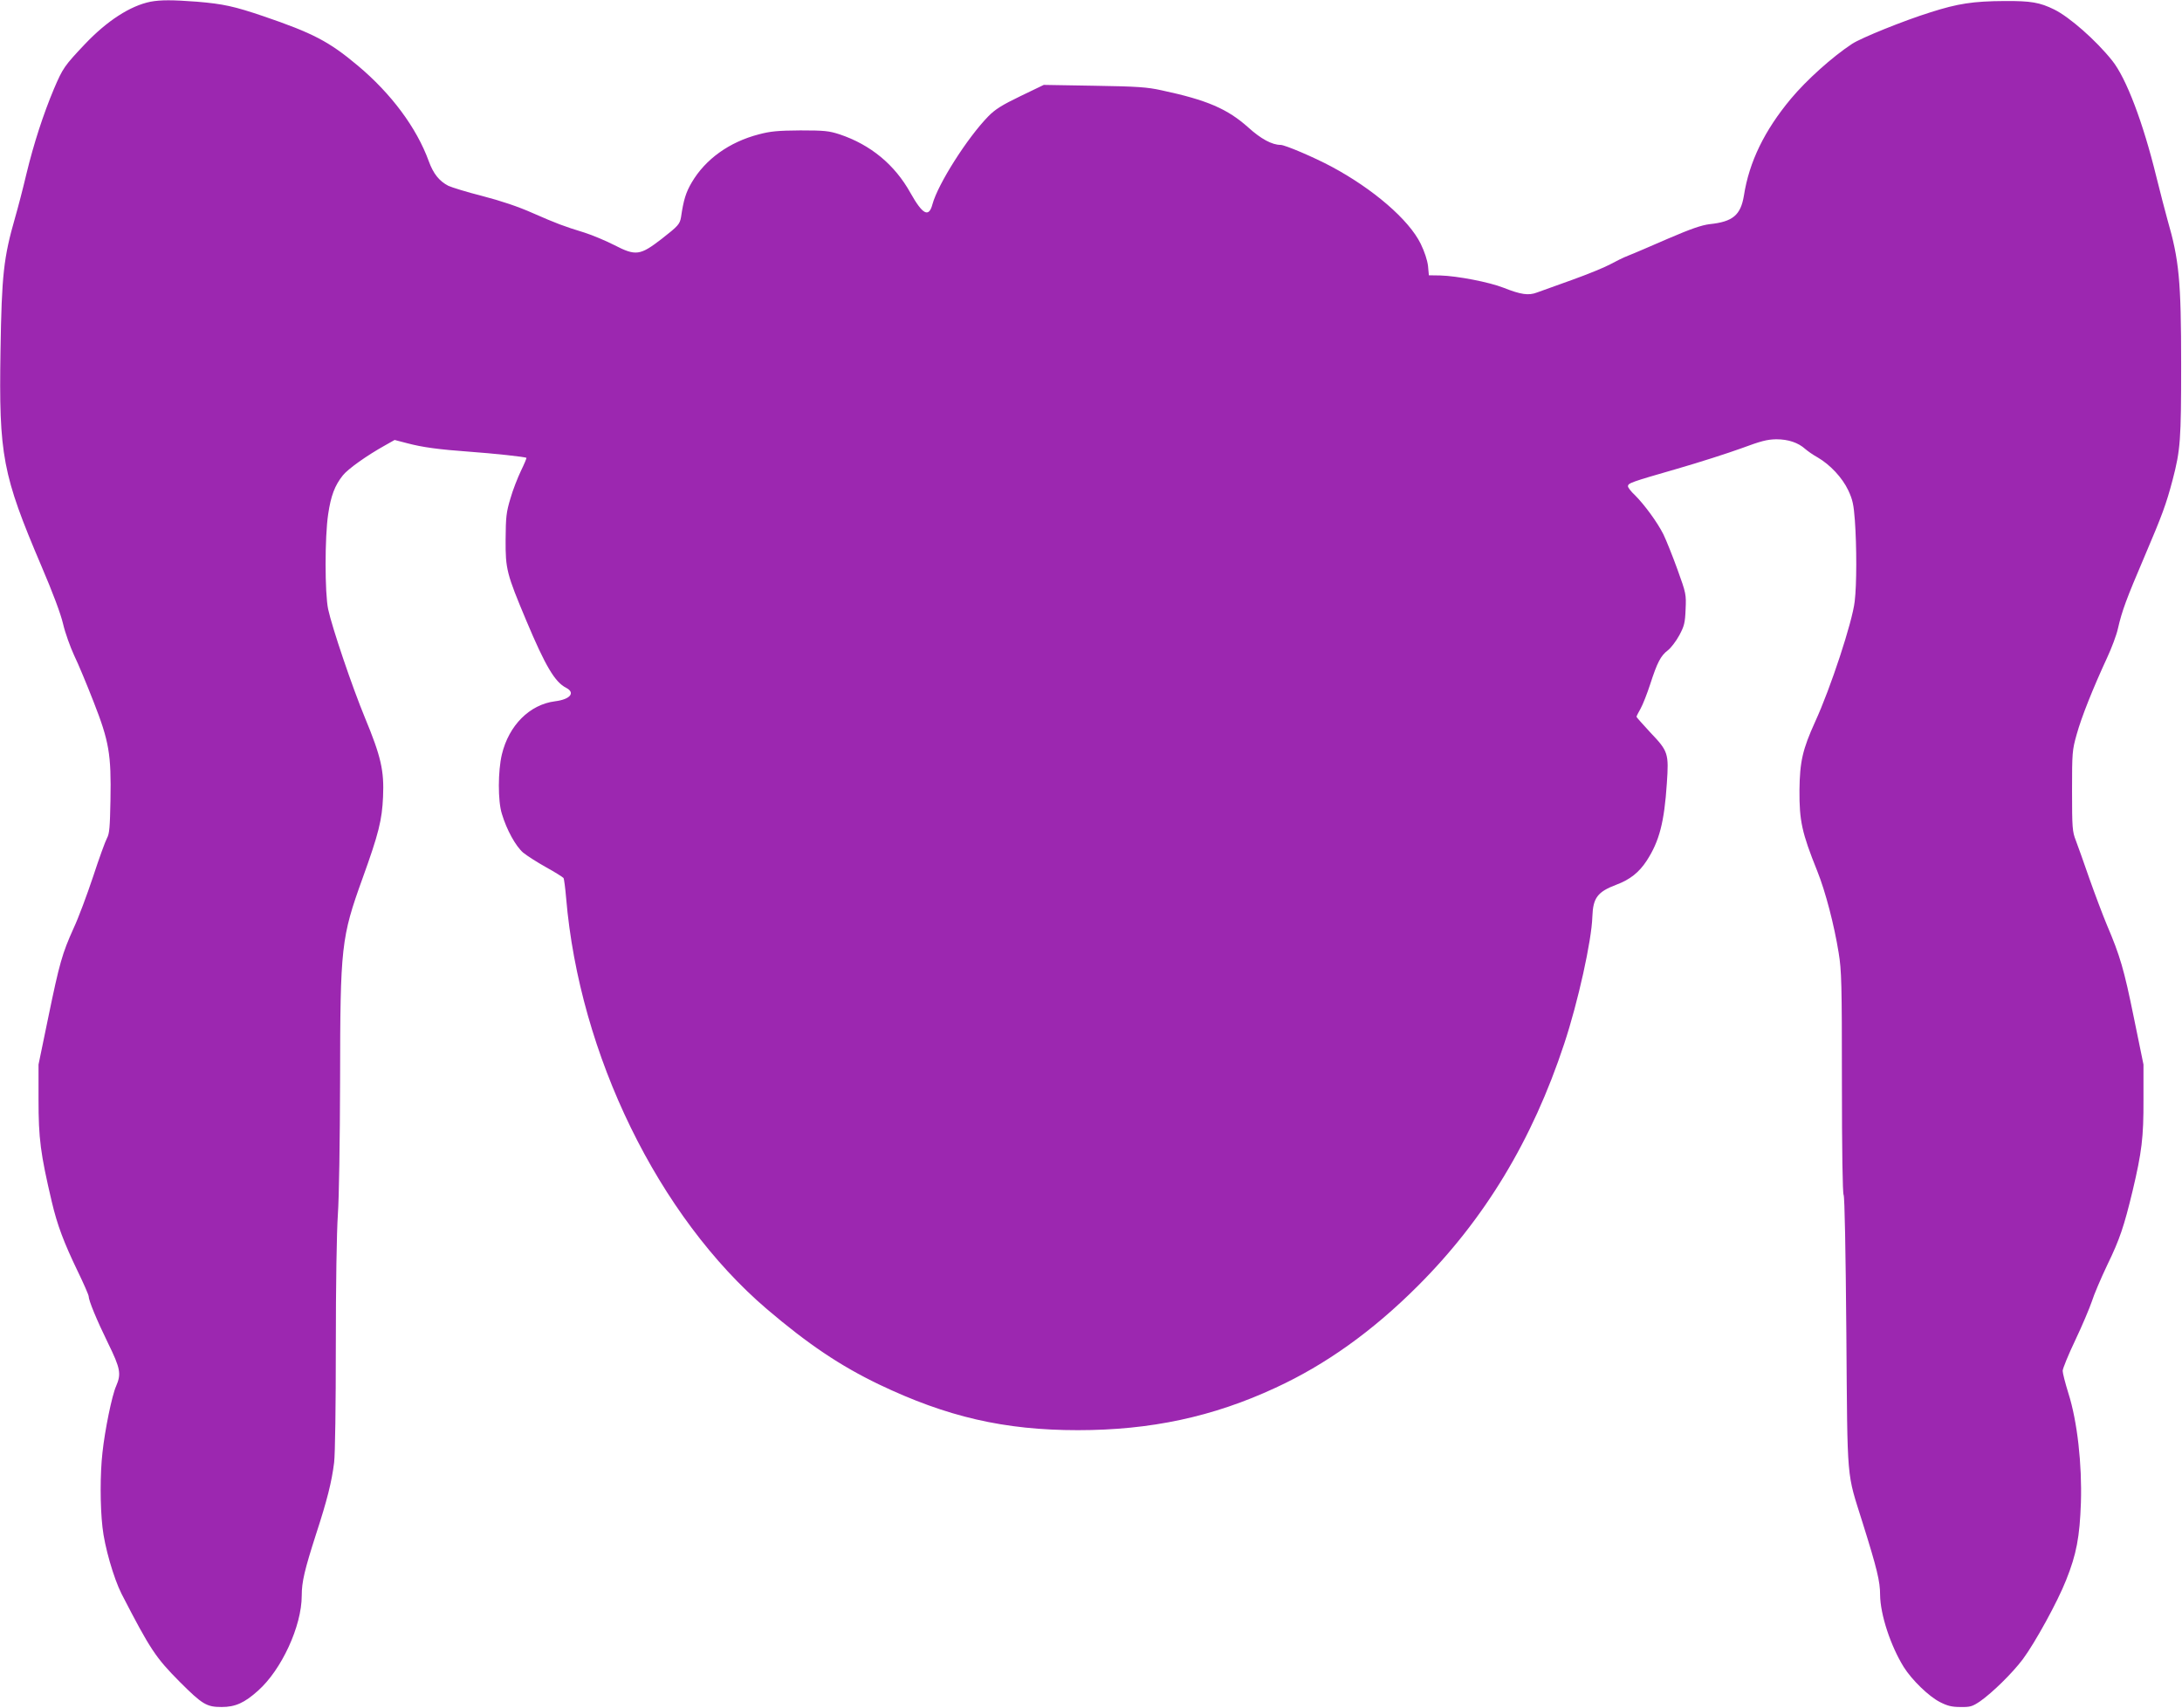
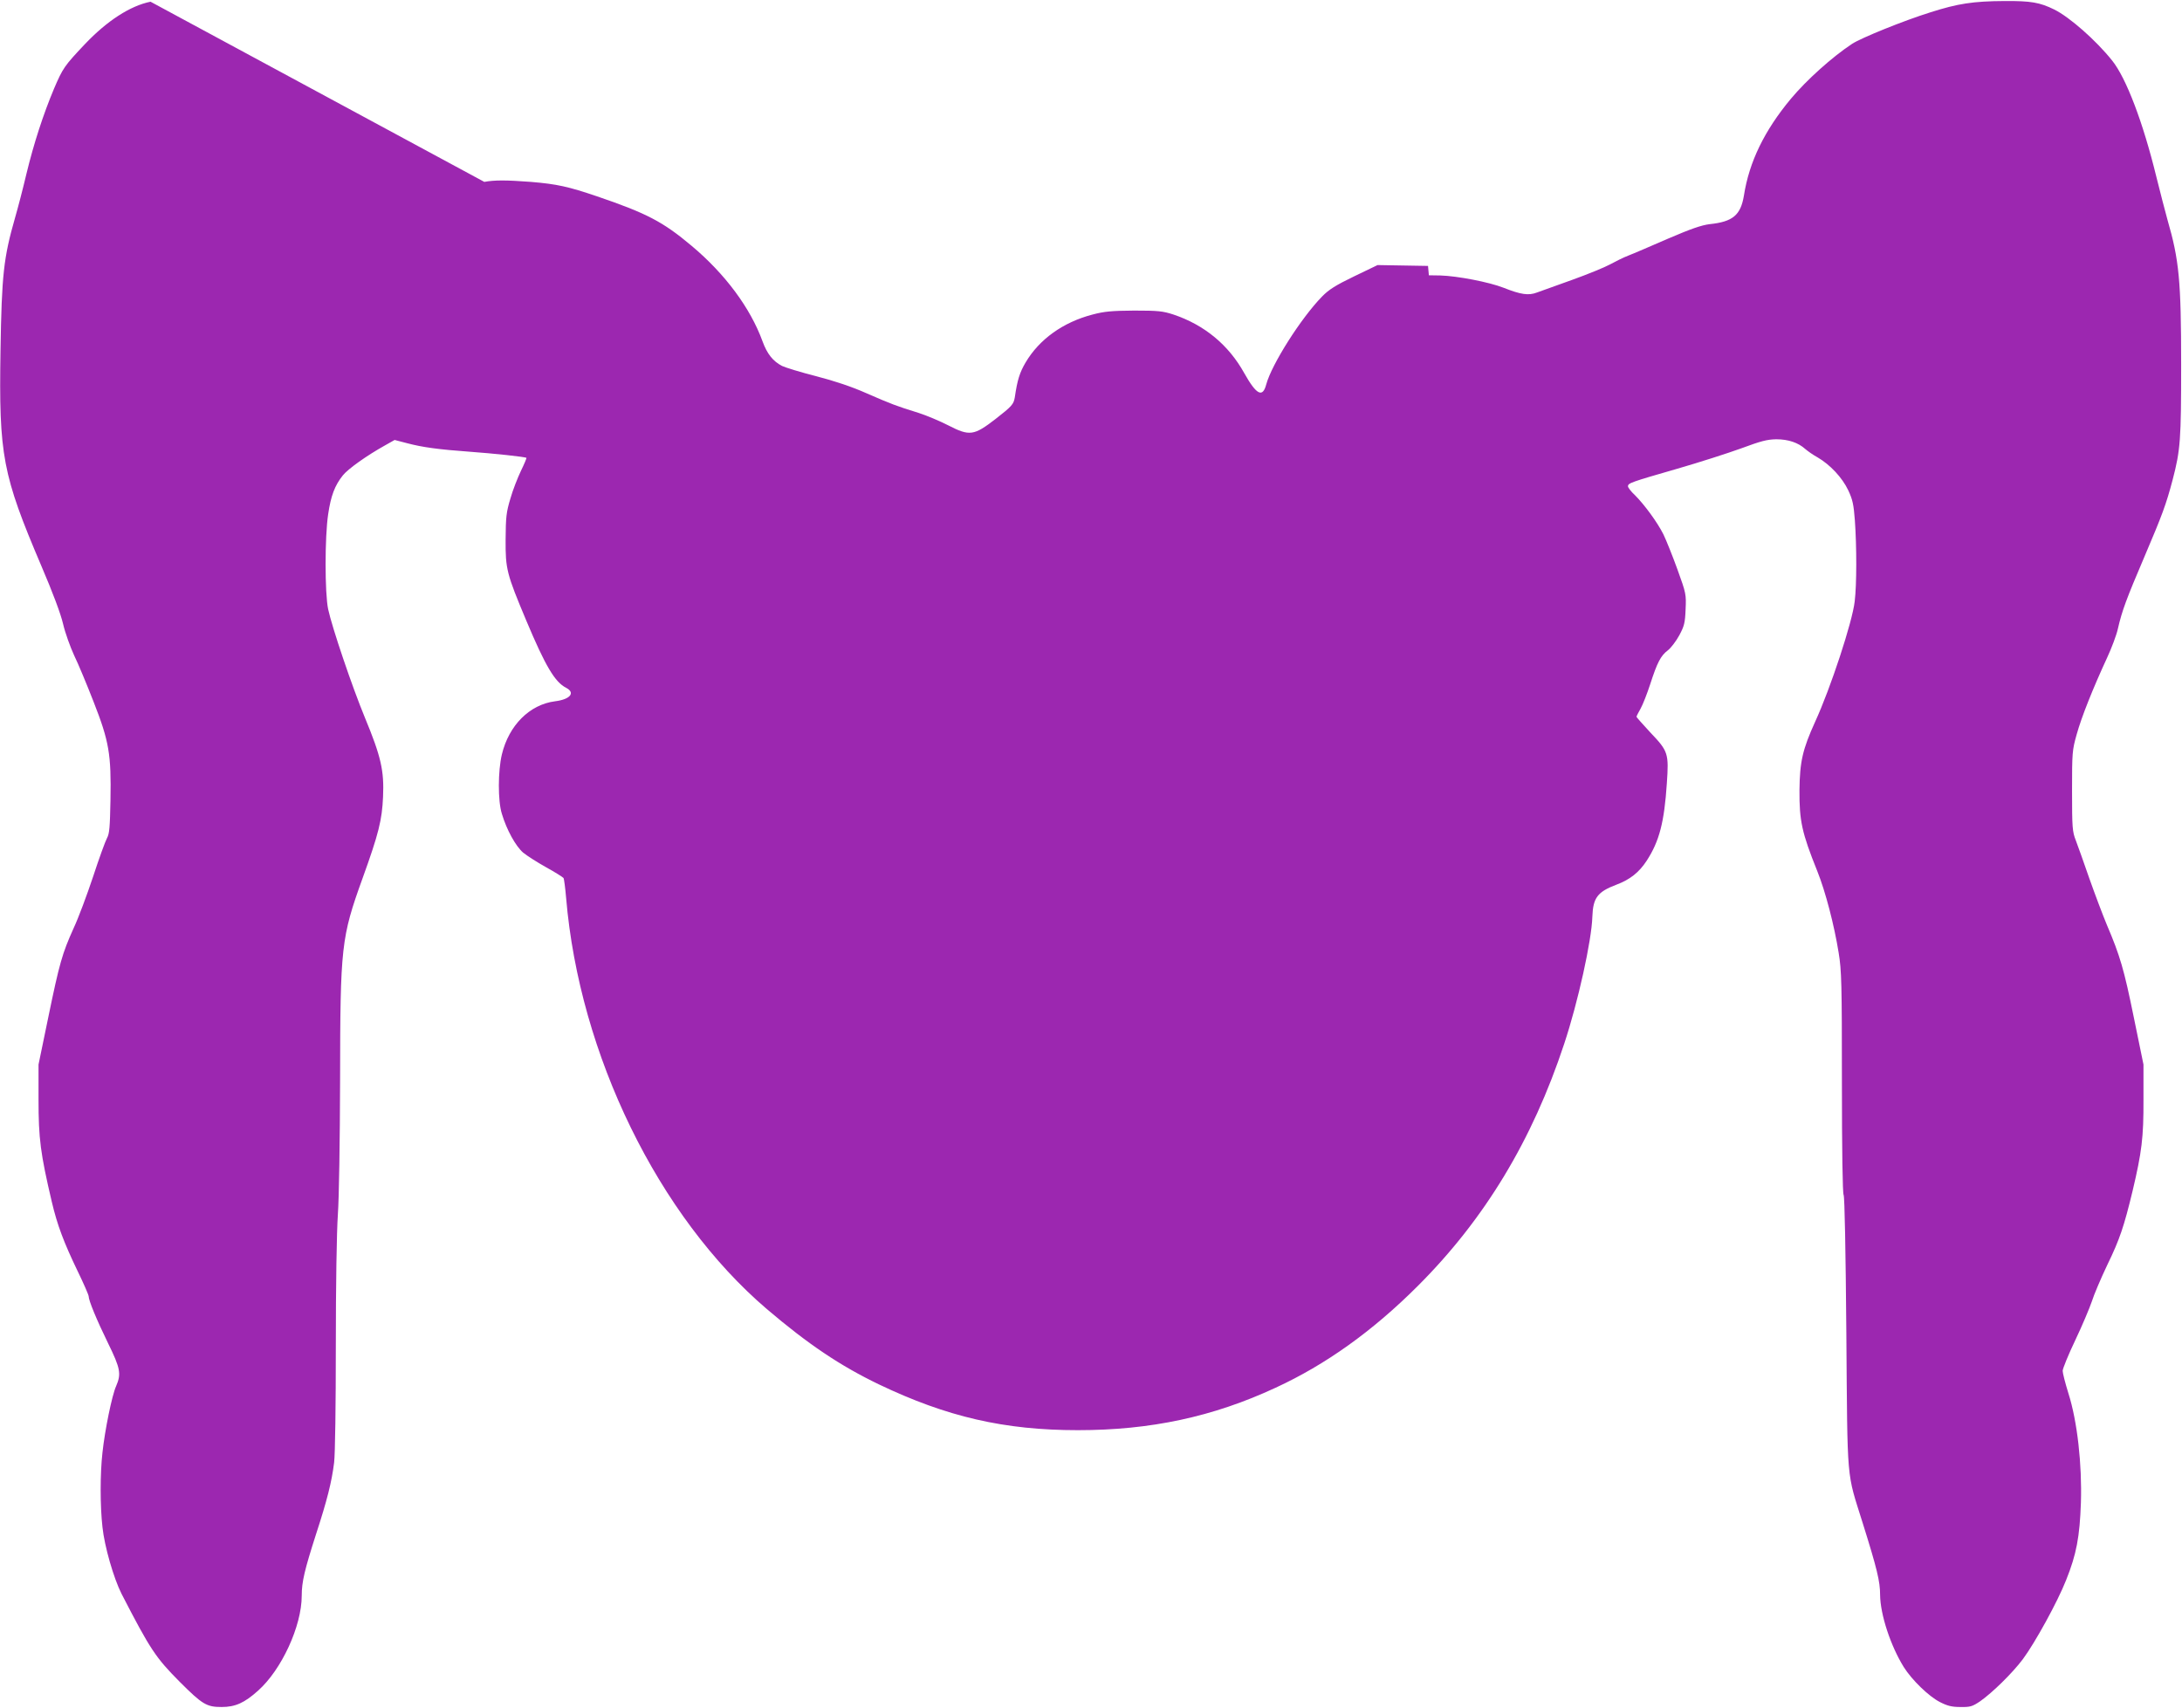
<svg xmlns="http://www.w3.org/2000/svg" version="1.0" width="1280pt" height="1002pt" viewBox="0 0 1280 1002" preserveAspectRatio="xMidYMid meet">
  <g transform="translate(0,1002) scale(0.1,-0.1)" fill="#9c27b0" stroke="none">
-     <path d="M883 10010 c-119 -24 -255 -112 -385 -249 -121 -128 -129 -140 -181 -261 -63 -150 -119 -322 -162 -500 -20 -85 -50 -200 -66 -255 -68 -237 -79 -337 -86 -780 -10 -618 11 -728 240 -1266 66 -154 113 -279 127 -339 12 -52 42 -135 65 -185 24 -49 75 -172 114 -272 91 -232 104 -308 99 -578 -3 -156 -6 -196 -20 -221 -10 -18 -47 -120 -82 -227 -36 -108 -87 -245 -115 -304 -66 -147 -82 -202 -148 -522 l-57 -276 0 -205 c0 -229 11 -316 78 -601 32 -136 71 -239 151 -405 36 -74 65 -141 65 -148 0 -25 47 -139 114 -276 73 -149 78 -180 47 -252 -24 -53 -66 -258 -80 -390 -14 -124 -14 -312 0 -436 12 -115 66 -301 112 -392 168 -326 200 -374 341 -516 133 -133 158 -148 246 -148 80 0 134 24 214 96 138 123 256 379 256 557 0 82 17 152 84 361 65 199 92 307 106 420 6 49 10 335 10 685 0 353 5 670 12 770 7 99 12 430 13 790 1 783 6 834 132 1183 95 263 114 342 120 477 7 154 -12 237 -106 464 -76 184 -193 530 -216 637 -20 94 -20 425 0 557 16 109 39 169 86 228 30 38 141 117 249 177 l55 31 73 -19 c90 -24 187 -37 367 -50 139 -10 327 -30 333 -36 2 -1 -12 -35 -32 -76 -19 -40 -48 -113 -62 -163 -24 -80 -27 -107 -28 -240 -1 -174 6 -201 121 -475 113 -269 168 -361 234 -395 56 -29 24 -68 -65 -79 -149 -19 -271 -141 -312 -312 -23 -97 -24 -272 0 -348 28 -94 81 -190 125 -228 22 -18 83 -57 135 -86 53 -29 98 -58 102 -63 3 -6 10 -58 15 -117 78 -920 541 -1868 1178 -2412 242 -206 428 -331 656 -441 399 -191 737 -269 1168 -269 426 0 792 78 1160 249 293 135 569 332 833 596 392 391 673 855 860 1422 81 244 161 606 165 745 4 111 30 146 141 188 80 30 133 72 178 141 74 114 103 226 118 454 12 175 8 188 -95 296 -45 49 -83 91 -83 94 0 4 11 25 24 48 13 23 38 87 56 142 42 130 62 168 104 200 18 14 48 53 67 88 29 54 34 73 37 152 4 88 3 94 -48 235 -29 80 -66 172 -82 205 -36 72 -112 175 -167 230 -23 21 -41 45 -41 52 0 19 18 25 285 102 132 38 303 93 380 121 116 43 151 52 205 53 71 0 129 -20 170 -57 14 -12 46 -35 72 -49 74 -43 145 -119 180 -193 26 -55 32 -84 39 -177 11 -155 11 -376 -1 -475 -13 -118 -141 -508 -232 -706 -74 -163 -90 -234 -92 -401 -1 -181 14 -250 104 -474 49 -122 100 -319 126 -481 17 -103 19 -182 19 -760 0 -398 4 -651 10 -660 6 -9 12 -328 16 -810 7 -897 0 -808 96 -1115 84 -268 102 -342 102 -421 1 -116 62 -300 139 -424 48 -76 147 -172 212 -205 43 -22 69 -29 120 -29 58 -1 70 3 115 33 73 51 190 166 251 247 72 97 204 337 254 464 61 152 80 254 87 455 7 224 -21 476 -73 640 -19 61 -34 120 -34 133 0 13 33 94 74 180 41 86 84 189 97 227 12 39 53 135 91 215 73 150 98 226 148 433 54 228 65 315 64 537 l0 205 -57 278 c-57 280 -80 359 -158 542 -23 55 -69 177 -102 270 -32 94 -69 195 -80 225 -20 51 -22 73 -22 290 0 225 1 239 27 331 28 102 97 274 178 449 27 58 56 135 64 172 24 105 50 175 156 423 104 244 127 306 165 450 46 176 50 235 50 675 0 495 -12 615 -80 850 -13 47 -43 162 -66 255 -77 315 -176 577 -259 680 -95 119 -250 255 -339 299 -85 42 -138 51 -291 50 -186 -1 -275 -15 -435 -66 -160 -50 -406 -150 -460 -185 -117 -77 -267 -212 -359 -322 -155 -186 -245 -370 -276 -569 -19 -114 -65 -153 -201 -167 -48 -6 -109 -27 -244 -85 -99 -43 -203 -88 -232 -99 -29 -11 -77 -35 -108 -52 -31 -17 -131 -58 -223 -91 -92 -33 -185 -66 -206 -74 -49 -19 -95 -12 -196 28 -84 33 -270 69 -371 72 l-67 1 -5 55 c-4 33 -20 83 -43 130 -69 141 -279 322 -524 453 -103 55 -272 127 -298 127 -50 0 -115 35 -189 102 -122 109 -241 161 -508 218 -85 19 -144 23 -396 27 l-296 5 -137 -66 c-110 -53 -149 -78 -189 -119 -123 -126 -295 -397 -327 -515 -21 -80 -57 -62 -129 66 -92 166 -234 283 -416 344 -62 20 -88 23 -230 23 -132 -1 -175 -5 -243 -23 -174 -45 -314 -146 -394 -282 -34 -58 -48 -101 -63 -204 -7 -41 -17 -52 -113 -127 -127 -98 -152 -102 -278 -37 -49 25 -127 58 -174 73 -127 39 -163 53 -305 115 -85 38 -187 72 -295 100 -91 23 -181 51 -200 60 -54 28 -88 71 -115 145 -71 195 -219 395 -416 560 -169 142 -264 191 -554 290 -171 58 -235 72 -389 85 -146 11 -213 11 -273 0z" />
+     <path d="M883 10010 c-119 -24 -255 -112 -385 -249 -121 -128 -129 -140 -181 -261 -63 -150 -119 -322 -162 -500 -20 -85 -50 -200 -66 -255 -68 -237 -79 -337 -86 -780 -10 -618 11 -728 240 -1266 66 -154 113 -279 127 -339 12 -52 42 -135 65 -185 24 -49 75 -172 114 -272 91 -232 104 -308 99 -578 -3 -156 -6 -196 -20 -221 -10 -18 -47 -120 -82 -227 -36 -108 -87 -245 -115 -304 -66 -147 -82 -202 -148 -522 l-57 -276 0 -205 c0 -229 11 -316 78 -601 32 -136 71 -239 151 -405 36 -74 65 -141 65 -148 0 -25 47 -139 114 -276 73 -149 78 -180 47 -252 -24 -53 -66 -258 -80 -390 -14 -124 -14 -312 0 -436 12 -115 66 -301 112 -392 168 -326 200 -374 341 -516 133 -133 158 -148 246 -148 80 0 134 24 214 96 138 123 256 379 256 557 0 82 17 152 84 361 65 199 92 307 106 420 6 49 10 335 10 685 0 353 5 670 12 770 7 99 12 430 13 790 1 783 6 834 132 1183 95 263 114 342 120 477 7 154 -12 237 -106 464 -76 184 -193 530 -216 637 -20 94 -20 425 0 557 16 109 39 169 86 228 30 38 141 117 249 177 l55 31 73 -19 c90 -24 187 -37 367 -50 139 -10 327 -30 333 -36 2 -1 -12 -35 -32 -76 -19 -40 -48 -113 -62 -163 -24 -80 -27 -107 -28 -240 -1 -174 6 -201 121 -475 113 -269 168 -361 234 -395 56 -29 24 -68 -65 -79 -149 -19 -271 -141 -312 -312 -23 -97 -24 -272 0 -348 28 -94 81 -190 125 -228 22 -18 83 -57 135 -86 53 -29 98 -58 102 -63 3 -6 10 -58 15 -117 78 -920 541 -1868 1178 -2412 242 -206 428 -331 656 -441 399 -191 737 -269 1168 -269 426 0 792 78 1160 249 293 135 569 332 833 596 392 391 673 855 860 1422 81 244 161 606 165 745 4 111 30 146 141 188 80 30 133 72 178 141 74 114 103 226 118 454 12 175 8 188 -95 296 -45 49 -83 91 -83 94 0 4 11 25 24 48 13 23 38 87 56 142 42 130 62 168 104 200 18 14 48 53 67 88 29 54 34 73 37 152 4 88 3 94 -48 235 -29 80 -66 172 -82 205 -36 72 -112 175 -167 230 -23 21 -41 45 -41 52 0 19 18 25 285 102 132 38 303 93 380 121 116 43 151 52 205 53 71 0 129 -20 170 -57 14 -12 46 -35 72 -49 74 -43 145 -119 180 -193 26 -55 32 -84 39 -177 11 -155 11 -376 -1 -475 -13 -118 -141 -508 -232 -706 -74 -163 -90 -234 -92 -401 -1 -181 14 -250 104 -474 49 -122 100 -319 126 -481 17 -103 19 -182 19 -760 0 -398 4 -651 10 -660 6 -9 12 -328 16 -810 7 -897 0 -808 96 -1115 84 -268 102 -342 102 -421 1 -116 62 -300 139 -424 48 -76 147 -172 212 -205 43 -22 69 -29 120 -29 58 -1 70 3 115 33 73 51 190 166 251 247 72 97 204 337 254 464 61 152 80 254 87 455 7 224 -21 476 -73 640 -19 61 -34 120 -34 133 0 13 33 94 74 180 41 86 84 189 97 227 12 39 53 135 91 215 73 150 98 226 148 433 54 228 65 315 64 537 l0 205 -57 278 c-57 280 -80 359 -158 542 -23 55 -69 177 -102 270 -32 94 -69 195 -80 225 -20 51 -22 73 -22 290 0 225 1 239 27 331 28 102 97 274 178 449 27 58 56 135 64 172 24 105 50 175 156 423 104 244 127 306 165 450 46 176 50 235 50 675 0 495 -12 615 -80 850 -13 47 -43 162 -66 255 -77 315 -176 577 -259 680 -95 119 -250 255 -339 299 -85 42 -138 51 -291 50 -186 -1 -275 -15 -435 -66 -160 -50 -406 -150 -460 -185 -117 -77 -267 -212 -359 -322 -155 -186 -245 -370 -276 -569 -19 -114 -65 -153 -201 -167 -48 -6 -109 -27 -244 -85 -99 -43 -203 -88 -232 -99 -29 -11 -77 -35 -108 -52 -31 -17 -131 -58 -223 -91 -92 -33 -185 -66 -206 -74 -49 -19 -95 -12 -196 28 -84 33 -270 69 -371 72 l-67 1 -5 55 l-296 5 -137 -66 c-110 -53 -149 -78 -189 -119 -123 -126 -295 -397 -327 -515 -21 -80 -57 -62 -129 66 -92 166 -234 283 -416 344 -62 20 -88 23 -230 23 -132 -1 -175 -5 -243 -23 -174 -45 -314 -146 -394 -282 -34 -58 -48 -101 -63 -204 -7 -41 -17 -52 -113 -127 -127 -98 -152 -102 -278 -37 -49 25 -127 58 -174 73 -127 39 -163 53 -305 115 -85 38 -187 72 -295 100 -91 23 -181 51 -200 60 -54 28 -88 71 -115 145 -71 195 -219 395 -416 560 -169 142 -264 191 -554 290 -171 58 -235 72 -389 85 -146 11 -213 11 -273 0z" />
  </g>
</svg>